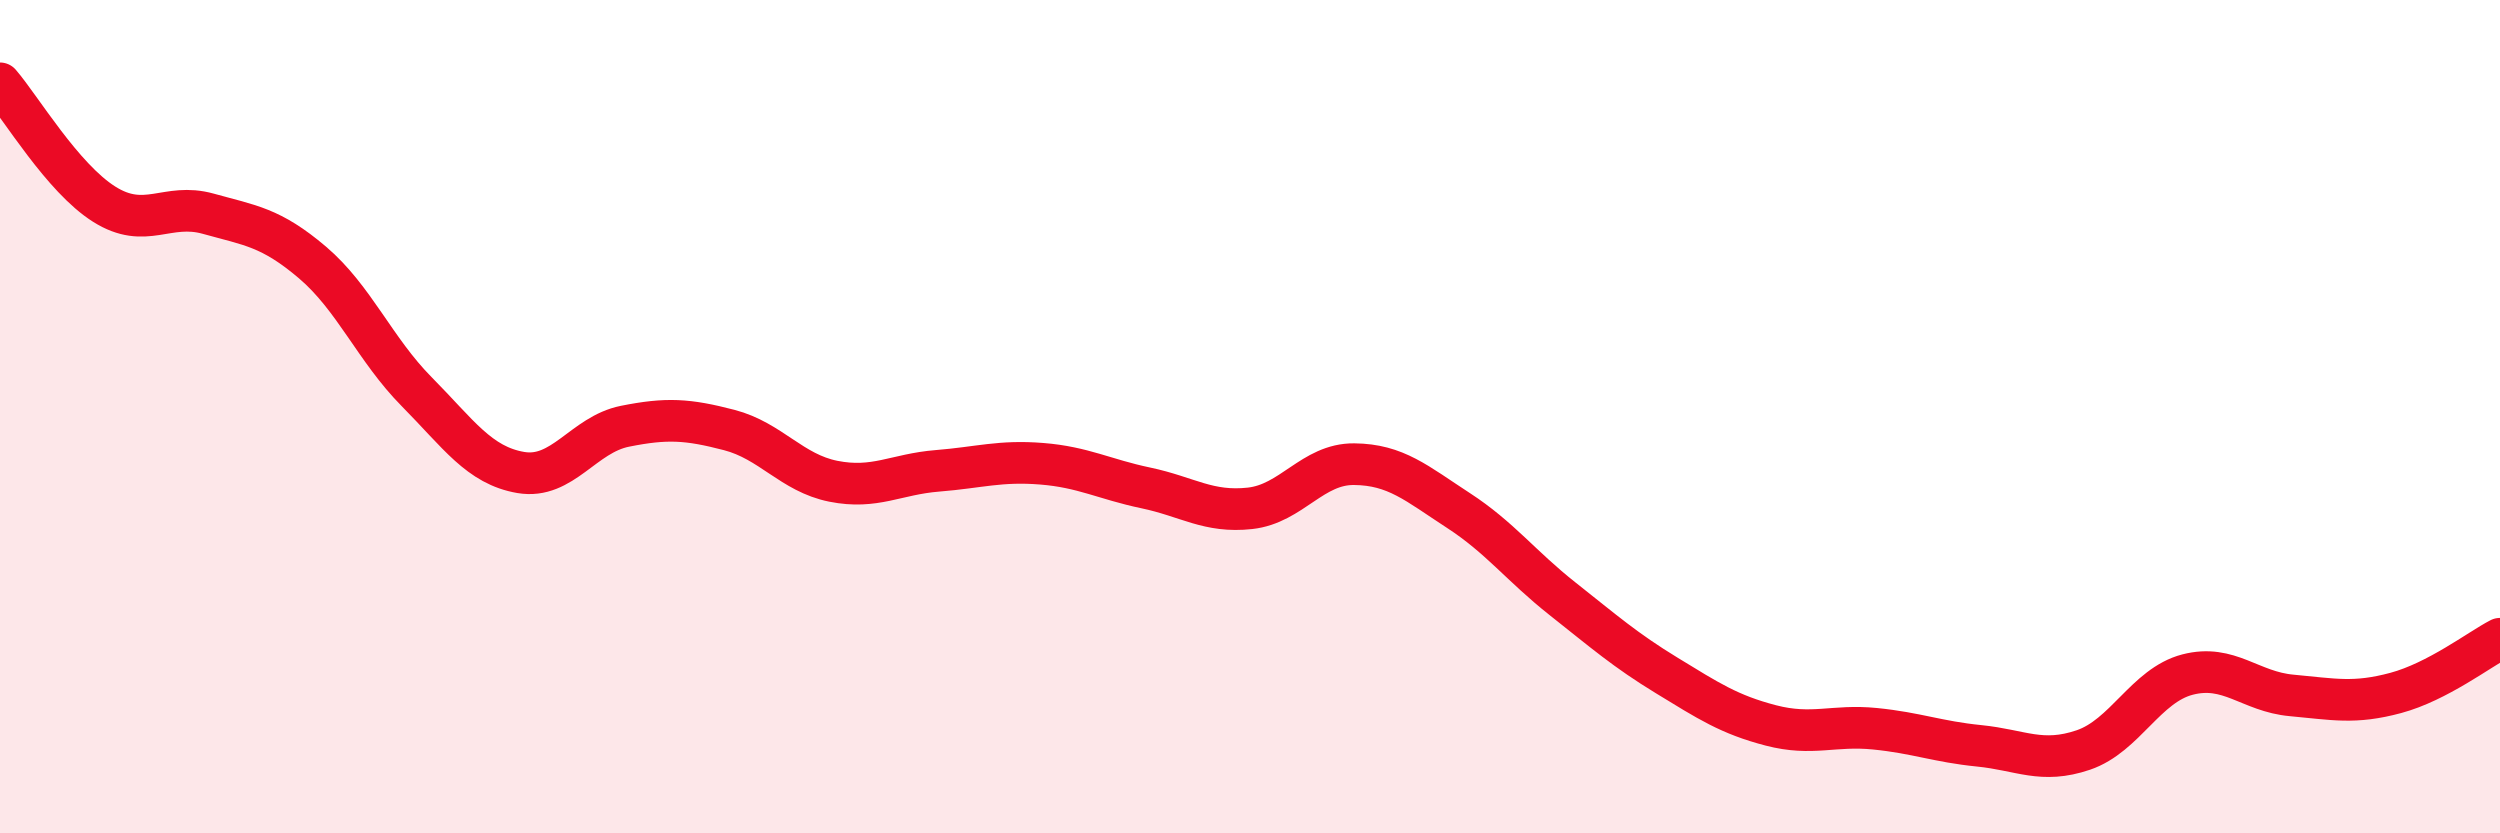
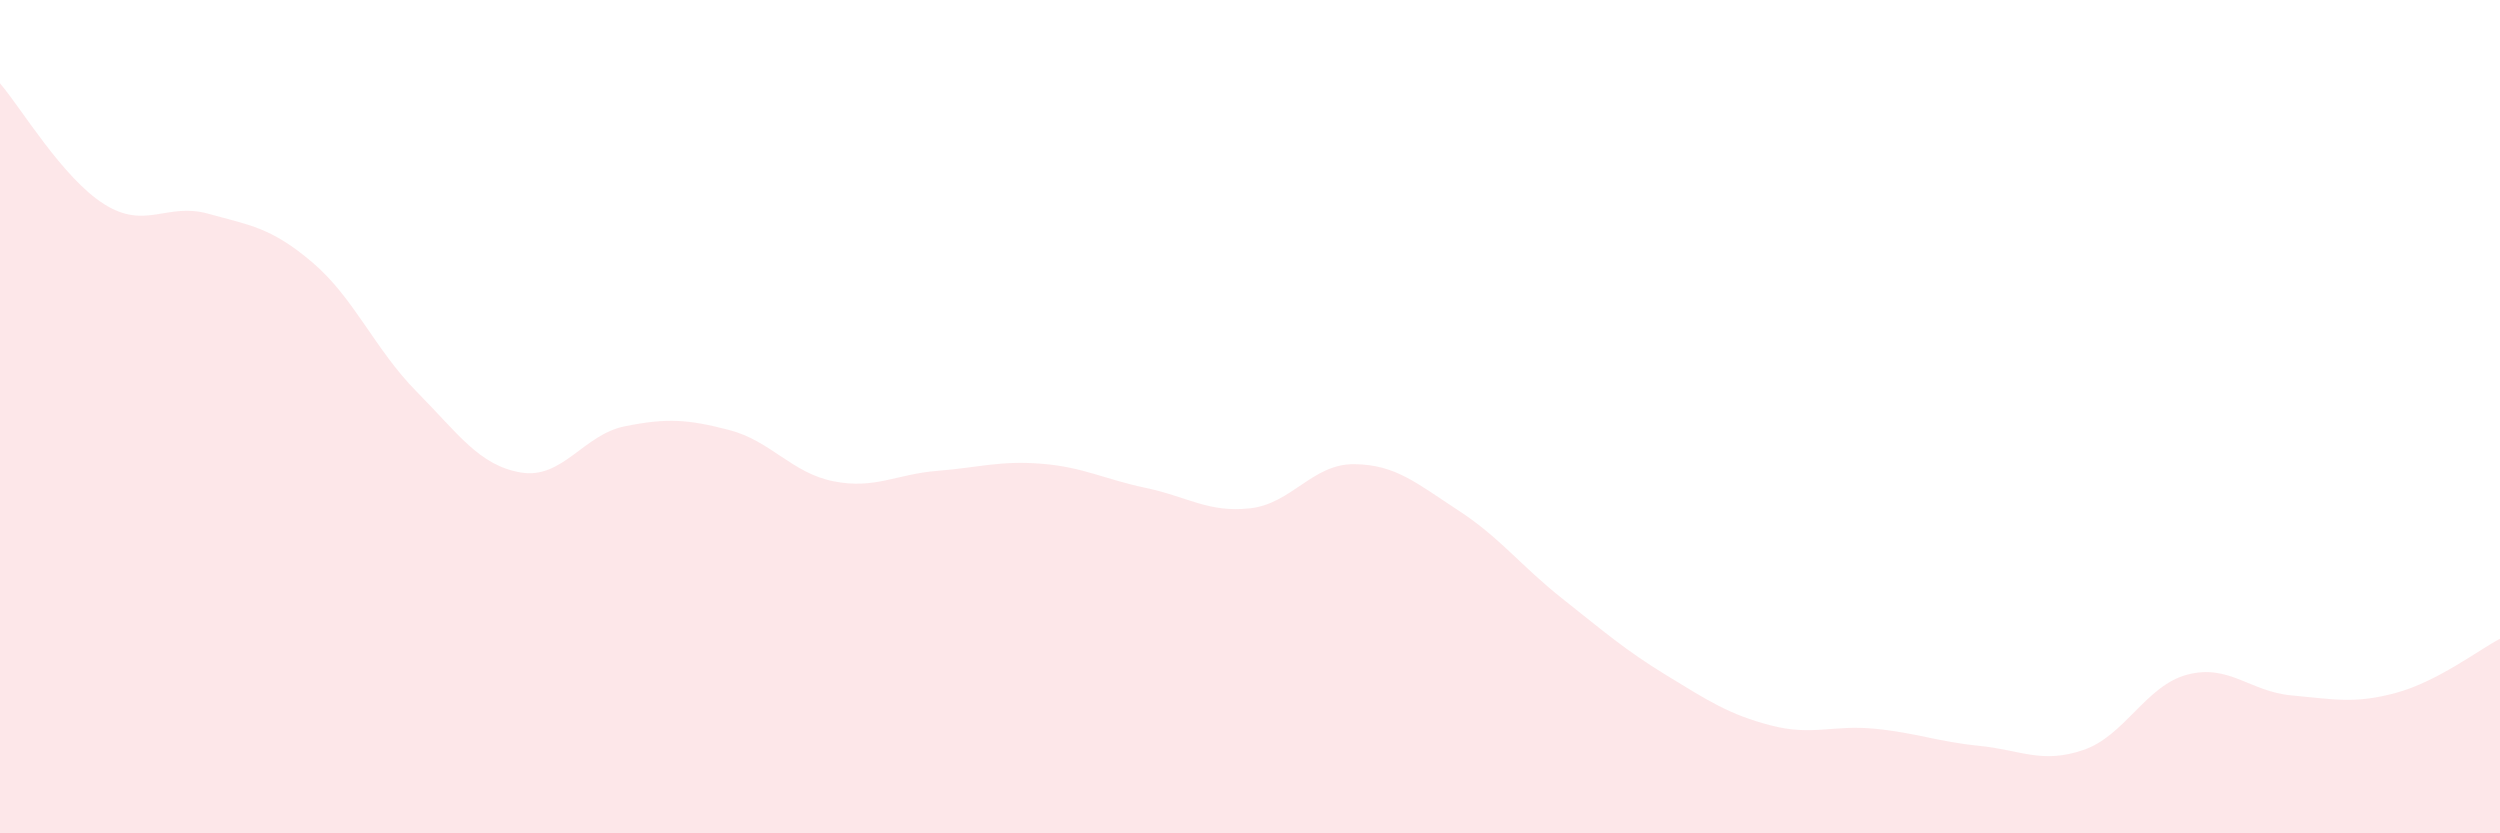
<svg xmlns="http://www.w3.org/2000/svg" width="60" height="20" viewBox="0 0 60 20">
  <path d="M 0,2 C 0.5,2.58 1.5,4.27 2.5,4.9 C 3.5,5.53 4,4.85 5,5.13 C 6,5.41 6.5,5.45 7.5,6.3 C 8.5,7.15 9,8.39 10,9.4 C 11,10.41 11.5,11.17 12.5,11.34 C 13.5,11.51 14,10.43 15,10.23 C 16,10.03 16.5,10.06 17.5,10.32 C 18.5,10.58 19,11.35 20,11.55 C 21,11.75 21.5,11.38 22.5,11.3 C 23.5,11.22 24,11.05 25,11.13 C 26,11.21 26.5,11.5 27.5,11.71 C 28.5,11.92 29,12.31 30,12.2 C 31,12.09 31.5,11.13 32.5,11.14 C 33.5,11.15 34,11.6 35,12.25 C 36,12.9 36.5,13.58 37.5,14.37 C 38.5,15.16 39,15.6 40,16.21 C 41,16.82 41.5,17.15 42.5,17.41 C 43.5,17.67 44,17.39 45,17.49 C 46,17.59 46.5,17.8 47.5,17.9 C 48.5,18 49,18.34 50,18 C 51,17.66 51.5,16.45 52.5,16.19 C 53.5,15.93 54,16.6 55,16.69 C 56,16.78 56.5,16.9 57.5,16.63 C 58.5,16.36 59.5,15.59 60,15.33L60 20L0 20Z" fill="#EB0A25" opacity="0.1" stroke-linecap="round" stroke-linejoin="round" />
-   <path d="M 0,2 C 0.5,2.58 1.5,4.27 2.5,4.9 C 3.5,5.53 4,4.85 5,5.13 C 6,5.41 6.5,5.45 7.5,6.3 C 8.5,7.15 9,8.39 10,9.4 C 11,10.41 11.5,11.17 12.5,11.34 C 13.5,11.51 14,10.43 15,10.23 C 16,10.03 16.5,10.06 17.5,10.32 C 18.5,10.58 19,11.35 20,11.55 C 21,11.75 21.5,11.38 22.5,11.3 C 23.5,11.22 24,11.05 25,11.13 C 26,11.21 26.5,11.5 27.5,11.71 C 28.5,11.92 29,12.31 30,12.2 C 31,12.09 31.5,11.13 32.5,11.14 C 33.5,11.15 34,11.6 35,12.25 C 36,12.9 36.5,13.58 37.5,14.37 C 38.5,15.16 39,15.6 40,16.21 C 41,16.82 41.5,17.15 42.5,17.41 C 43.5,17.67 44,17.39 45,17.49 C 46,17.59 46.5,17.8 47.5,17.9 C 48.5,18 49,18.34 50,18 C 51,17.66 51.5,16.45 52.5,16.19 C 53.5,15.93 54,16.6 55,16.69 C 56,16.78 56.5,16.9 57.5,16.63 C 58.5,16.36 59.5,15.59 60,15.33" stroke="#EB0A25" stroke-width="1" fill="none" stroke-linecap="round" stroke-linejoin="round" />
</svg>